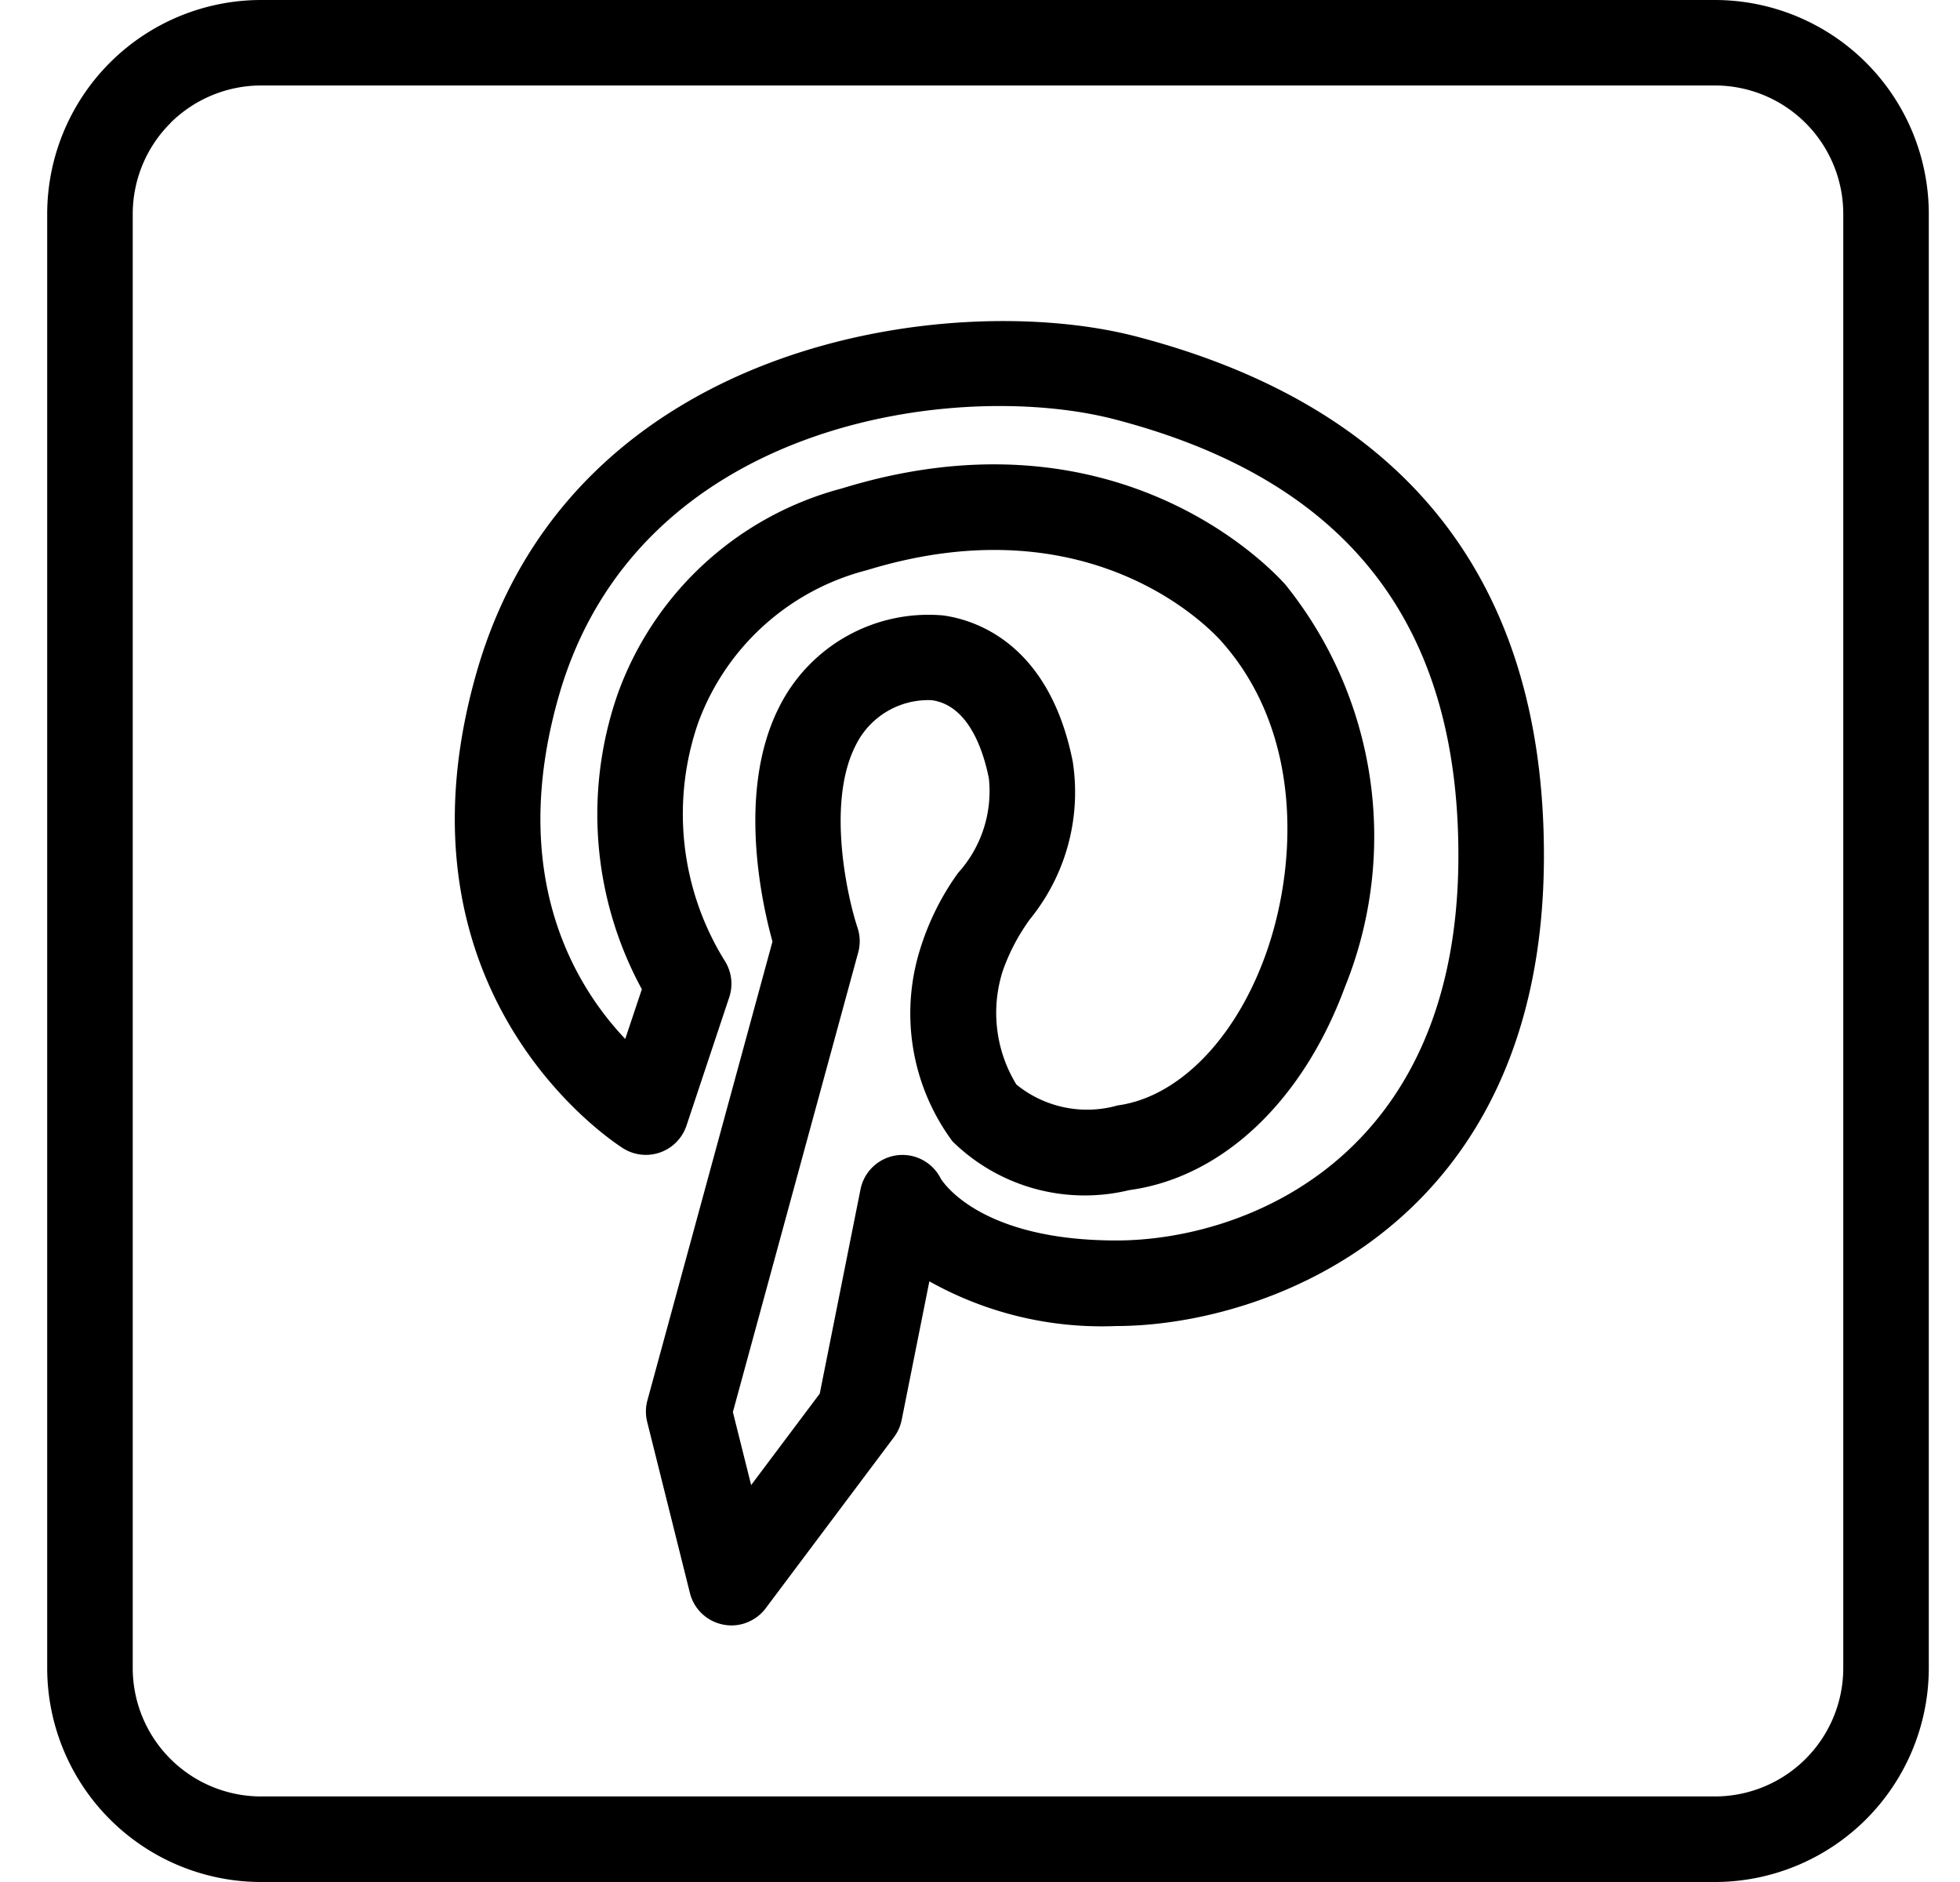
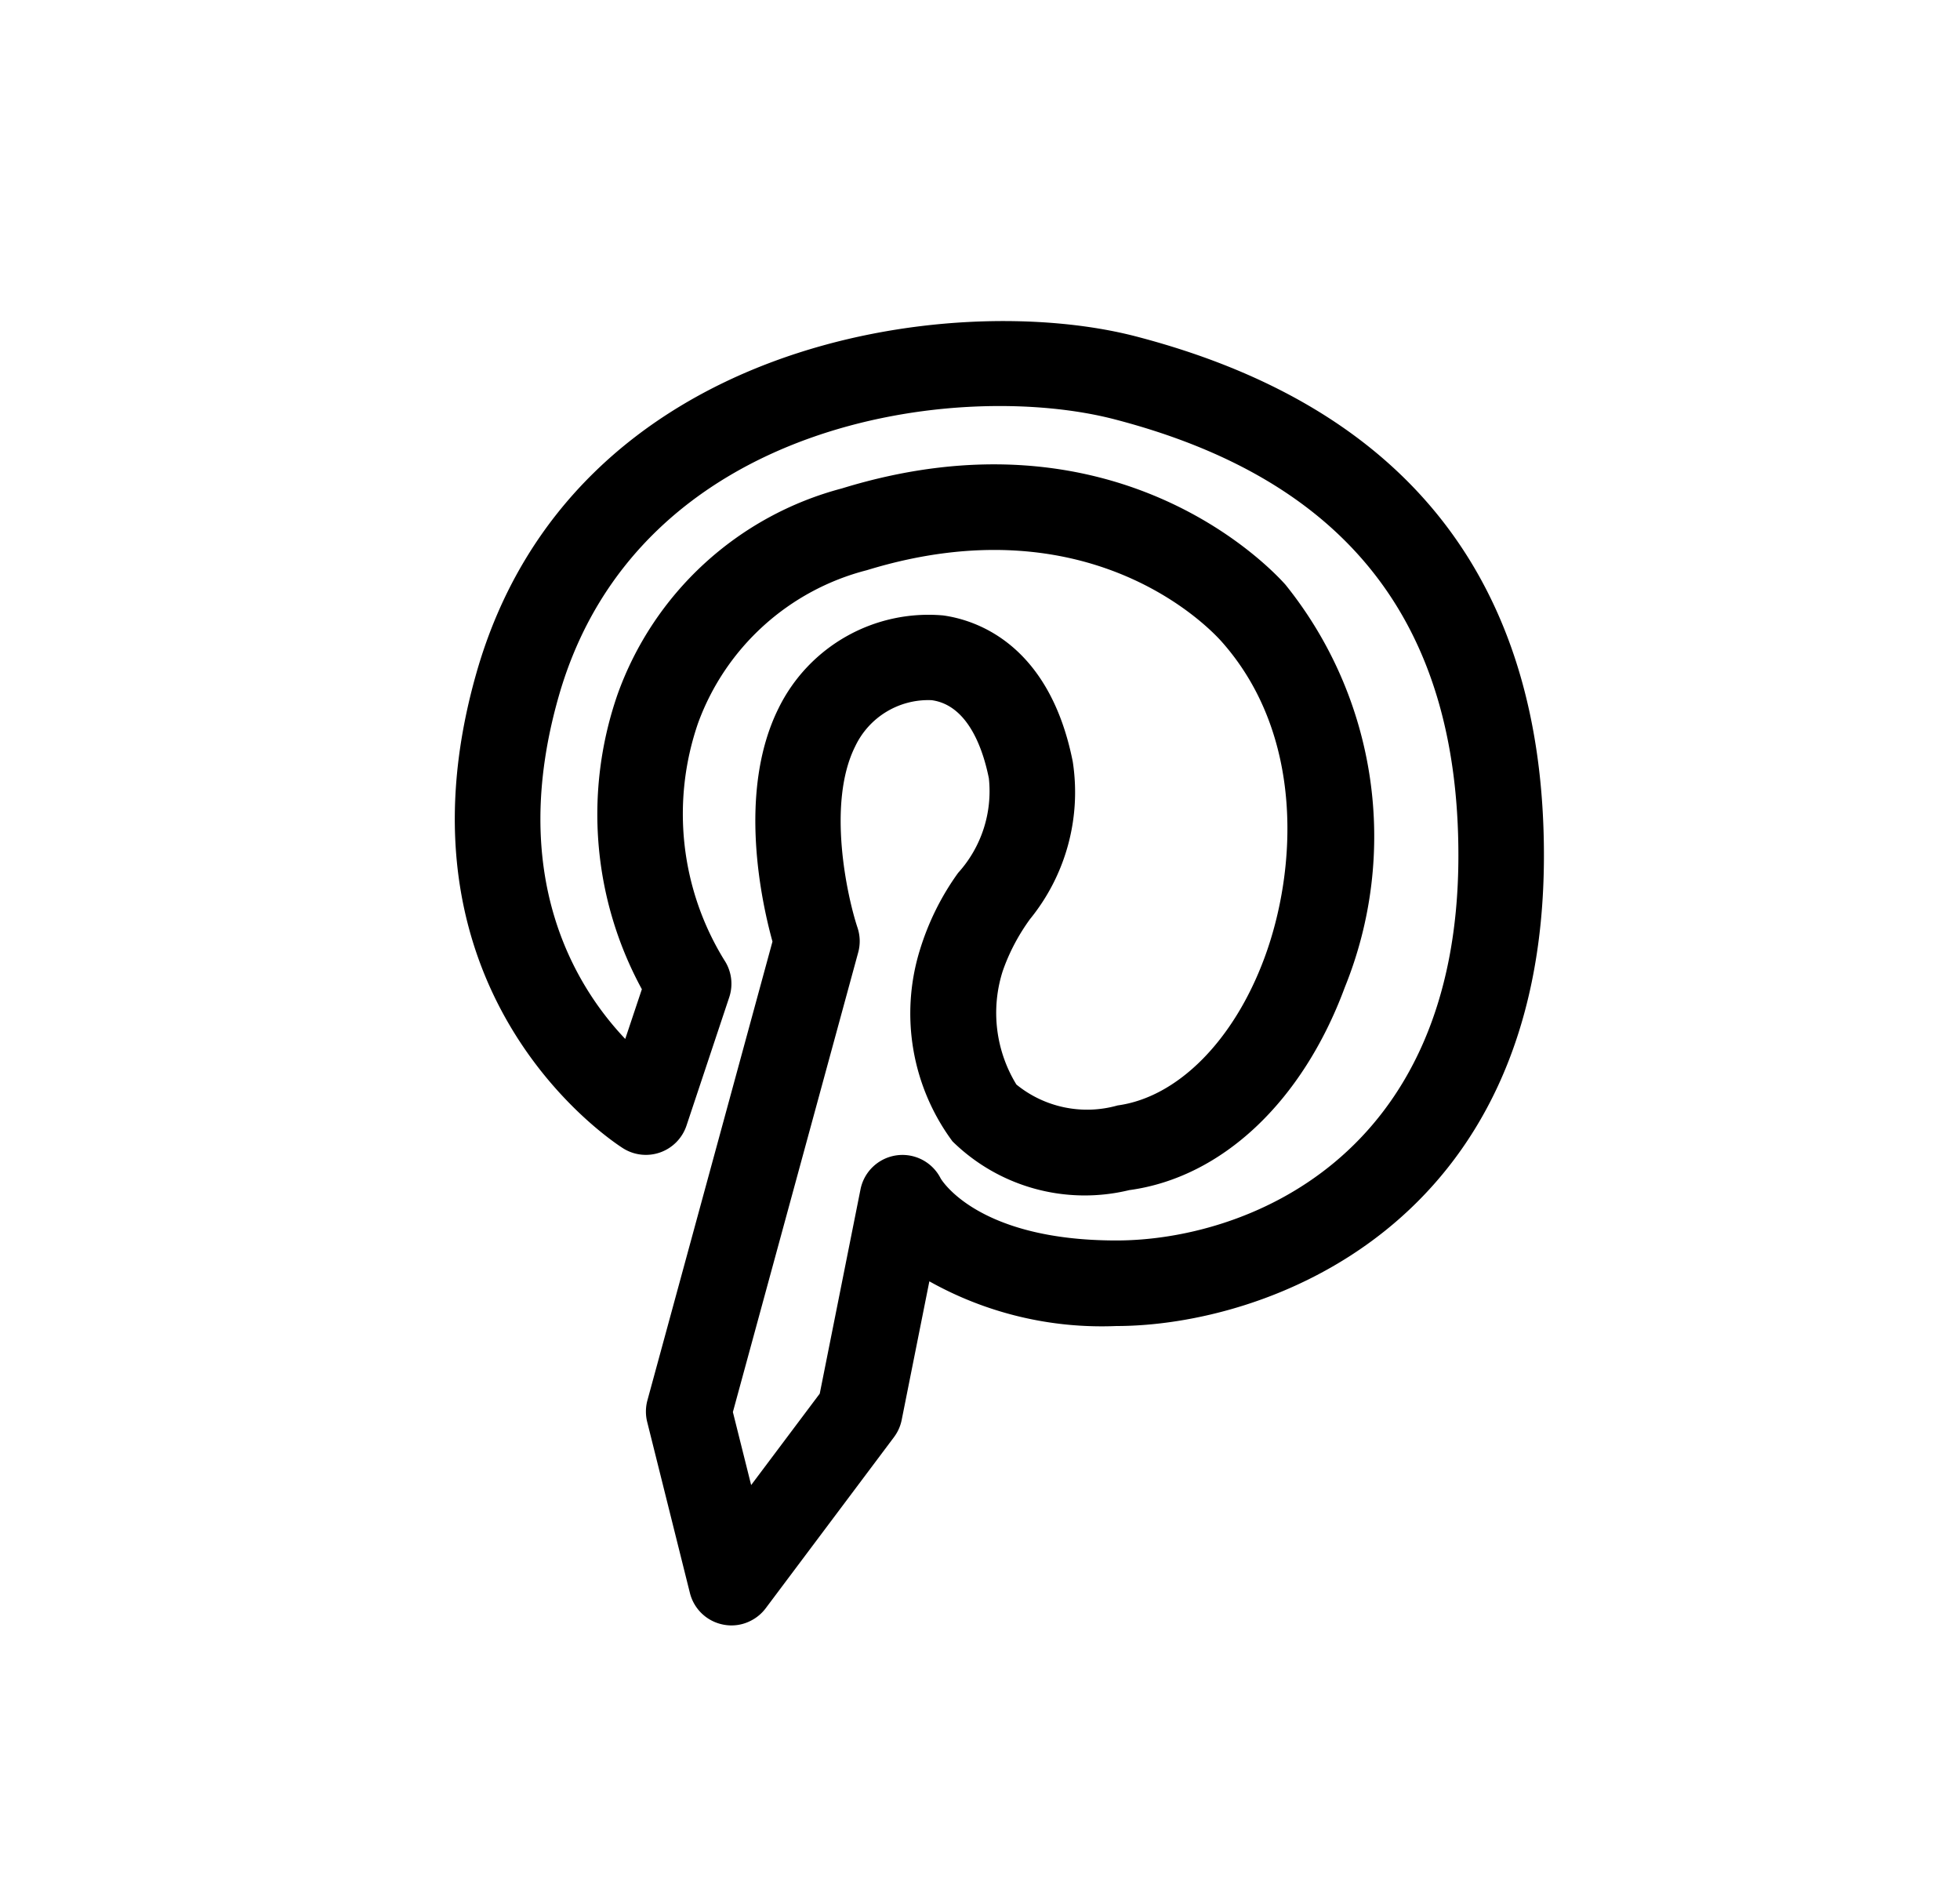
<svg xmlns="http://www.w3.org/2000/svg" width="25" height="24" viewBox="0 0 25 24" fill="none">
  <path fill-rule="evenodd" clip-rule="evenodd" d="M9.222 20.717a.536.536 0 0 0 .351-.047.544.544 0 0 0 .193-.16l1.636-2.182a.543.543 0 0 0 .099-.22l.353-1.768a4.496 4.496 0 0 0 2.385.57c1.886 0 5.454-1.254 5.454-6 0-3.495-1.75-5.721-5.204-6.62-2.333-.606-7.195.03-8.411 4.288-1.192 4.172 1.849 6.054 1.88 6.072a.546.546 0 0 0 .798-.295l.545-1.636a.545.545 0 0 0-.063-.476 3.551 3.551 0 0 1-.334-3.022 3.116 3.116 0 0 1 2.154-1.95c2.835-.87 4.358.725 4.523.91 1.063 1.195.96 2.919.548 4.032-.391 1.058-1.109 1.78-1.874 1.884a1.427 1.427 0 0 1-1.291-.267 1.75 1.75 0 0 1-.175-1.444c.082-.237.2-.46.348-.664a2.564 2.564 0 0 0 .546-2.01c-.303-1.522-1.258-1.81-1.655-1.864a2.13 2.13 0 0 0-2.096 1.181c-.534 1.07-.213 2.495-.079 2.978l-1.595 5.85a.547.547 0 0 0-.003.276l.545 2.182a.545.545 0 0 0 .422.402zm.359-1.779l-.233-.931 1.599-5.863a.546.546 0 0 0-.01-.316c-.131-.395-.393-1.581-.029-2.31a1.031 1.031 0 0 1 .975-.589c.476.064.661.652.73.996a1.55 1.55 0 0 1-.392 1.206c-.216.299-.38.631-.488.984a2.741 2.741 0 0 0 .416 2.44 2.407 2.407 0 0 0 2.254.622c1.182-.16 2.21-1.127 2.75-2.586a5.118 5.118 0 0 0-.757-5.135c-.212-.238-2.176-2.3-5.659-1.227a4.168 4.168 0 0 0-2.86 2.626 4.663 4.663 0 0 0 .31 3.76l-.212.634c-.632-.666-1.506-2.07-.848-4.371 1.01-3.535 5.114-4.043 7.088-3.531 2.952.767 4.387 2.587 4.387 5.563 0 3.875-2.743 4.909-4.363 4.909-1.767 0-2.227-.77-2.24-.79a.546.546 0 0 0-1.023.137l-.52 2.606-.875 1.166z" fill="#000" />
-   <path fill-rule="evenodd" clip-rule="evenodd" d="M3.329 24h18.545a2.731 2.731 0 0 0 2.728-2.727V2.727A2.73 2.73 0 0 0 21.874 0H3.33A2.73 2.73 0 0 0 .602 2.727v18.546A2.73 2.73 0 0 0 3.329 24zM2.172 1.57a1.645 1.645 0 0 1 1.157-.48h18.545a1.638 1.638 0 0 1 1.637 1.637v18.546a1.638 1.638 0 0 1-1.637 1.636H3.33a1.638 1.638 0 0 1-1.637-1.636V2.727c.001-.434.173-.85.48-1.156z" fill="#000" />
</svg>